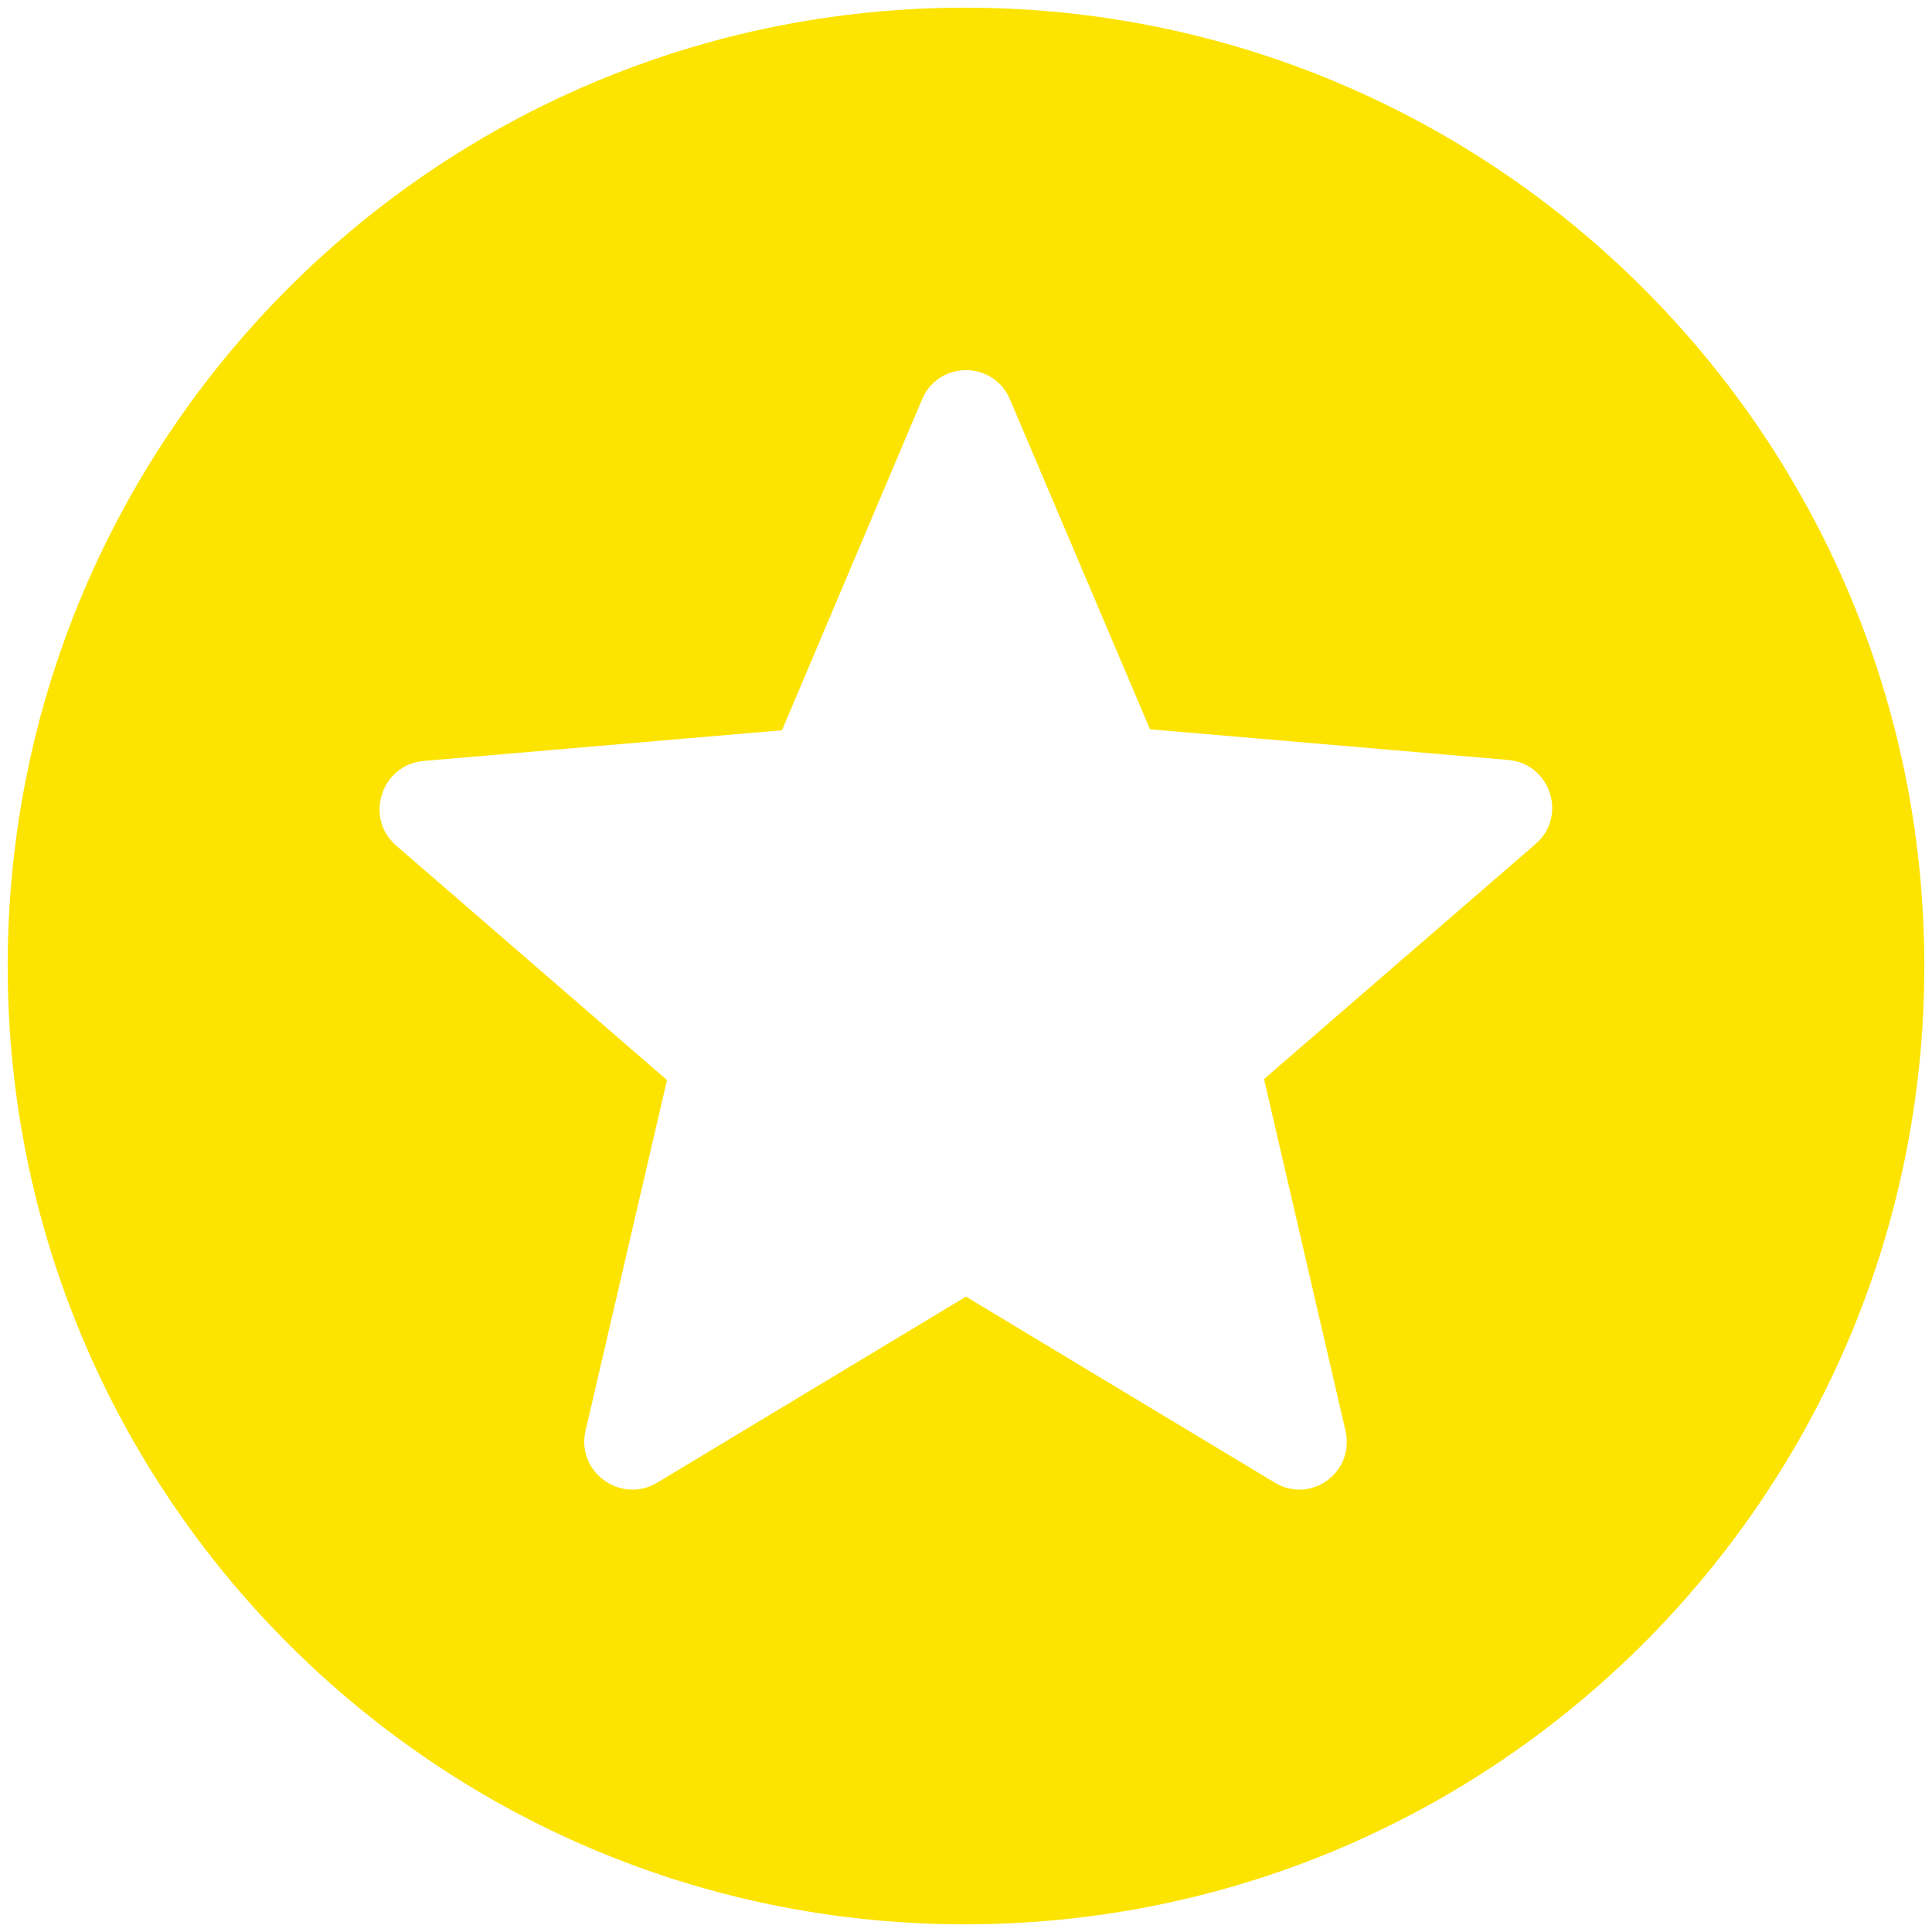
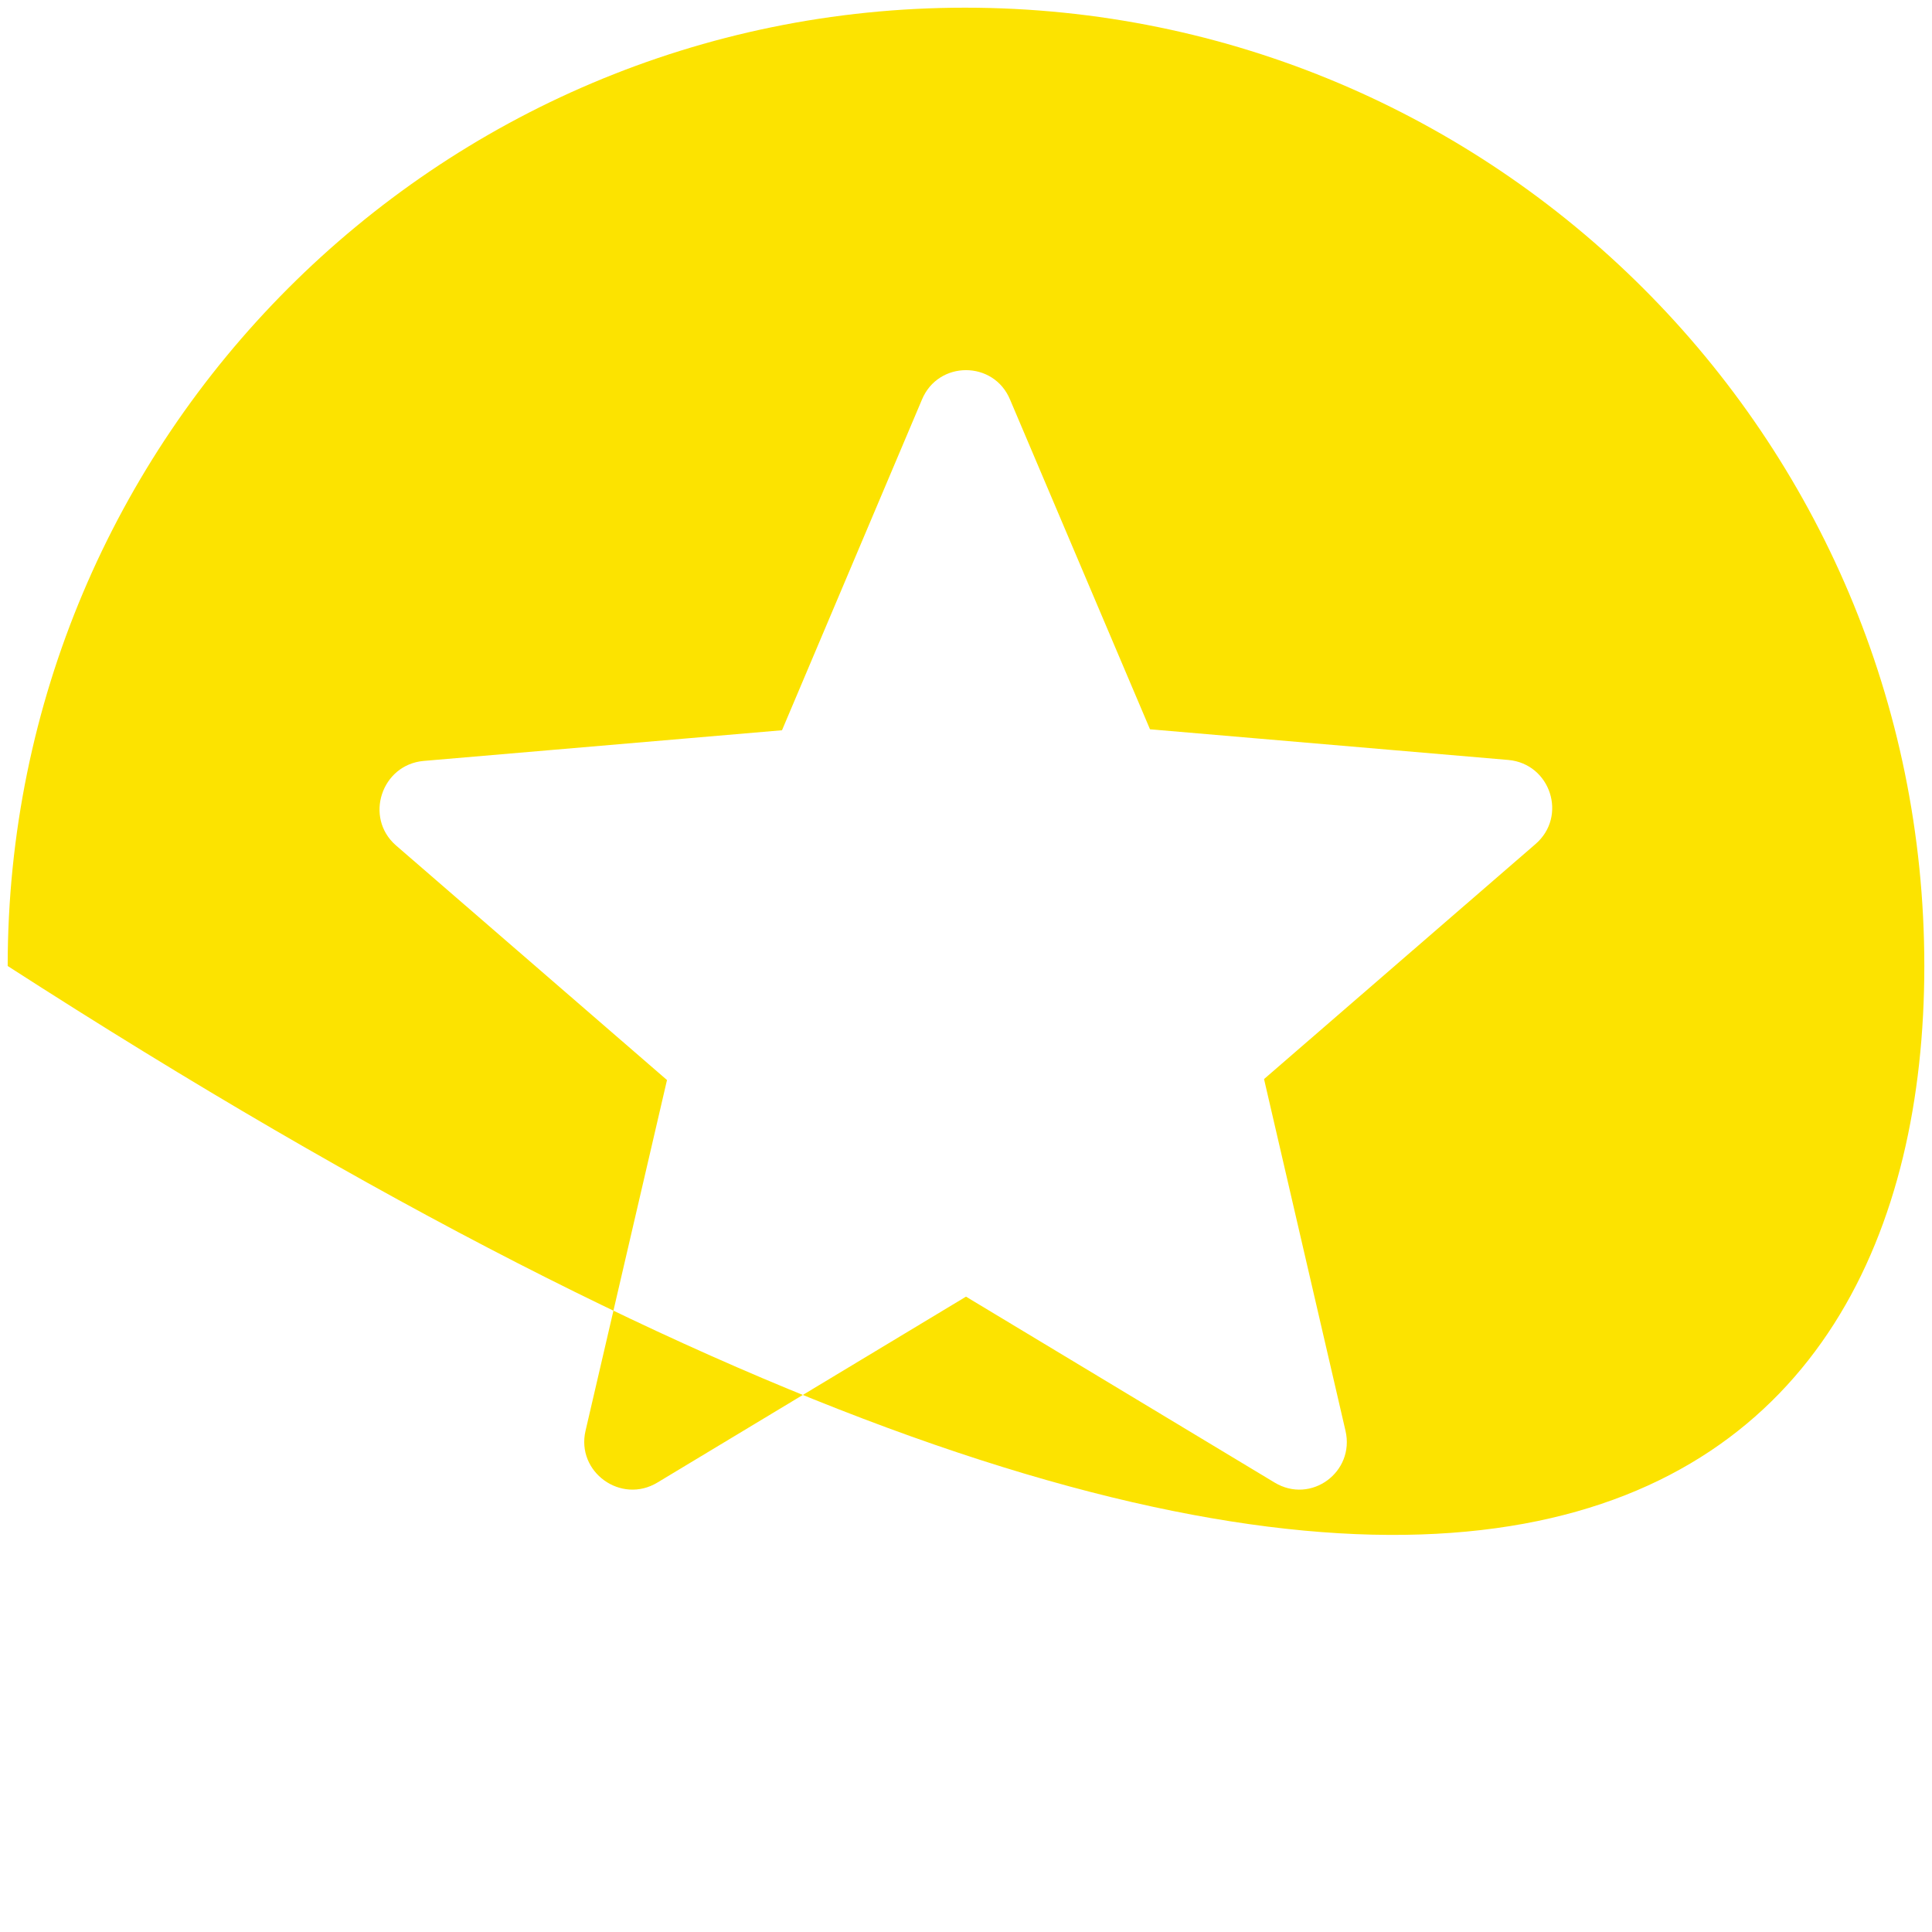
<svg xmlns="http://www.w3.org/2000/svg" width="42" height="42" viewBox="0 0 42 42" fill="none">
-   <path d="M20.979 0.167C9.479 0.167 0.167 9.5 0.167 21C0.167 32.5 9.479 41.833 20.979 41.833C32.5 41.833 41.833 32.5 41.833 21C41.833 9.5 32.5 0.167 20.979 0.167ZM27.708 32.229L21 28.188L14.292 32.229C13.5 32.708 12.521 32 12.729 31.104L14.5 23.479L8.604 18.375C7.917 17.771 8.292 16.625 9.208 16.542L17 15.875L20.042 8.688C20.396 7.833 21.604 7.833 21.958 8.688L25 15.854L32.792 16.521C33.708 16.604 34.083 17.75 33.375 18.354L27.479 23.458L29.25 31.104C29.458 32 28.5 32.708 27.708 32.229Z" fill="#FCE300" />
+   <path d="M20.979 0.167C9.479 0.167 0.167 9.5 0.167 21C32.5 41.833 41.833 32.5 41.833 21C41.833 9.5 32.5 0.167 20.979 0.167ZM27.708 32.229L21 28.188L14.292 32.229C13.5 32.708 12.521 32 12.729 31.104L14.5 23.479L8.604 18.375C7.917 17.771 8.292 16.625 9.208 16.542L17 15.875L20.042 8.688C20.396 7.833 21.604 7.833 21.958 8.688L25 15.854L32.792 16.521C33.708 16.604 34.083 17.75 33.375 18.354L27.479 23.458L29.25 31.104C29.458 32 28.5 32.708 27.708 32.229Z" fill="#FCE300" />
</svg>